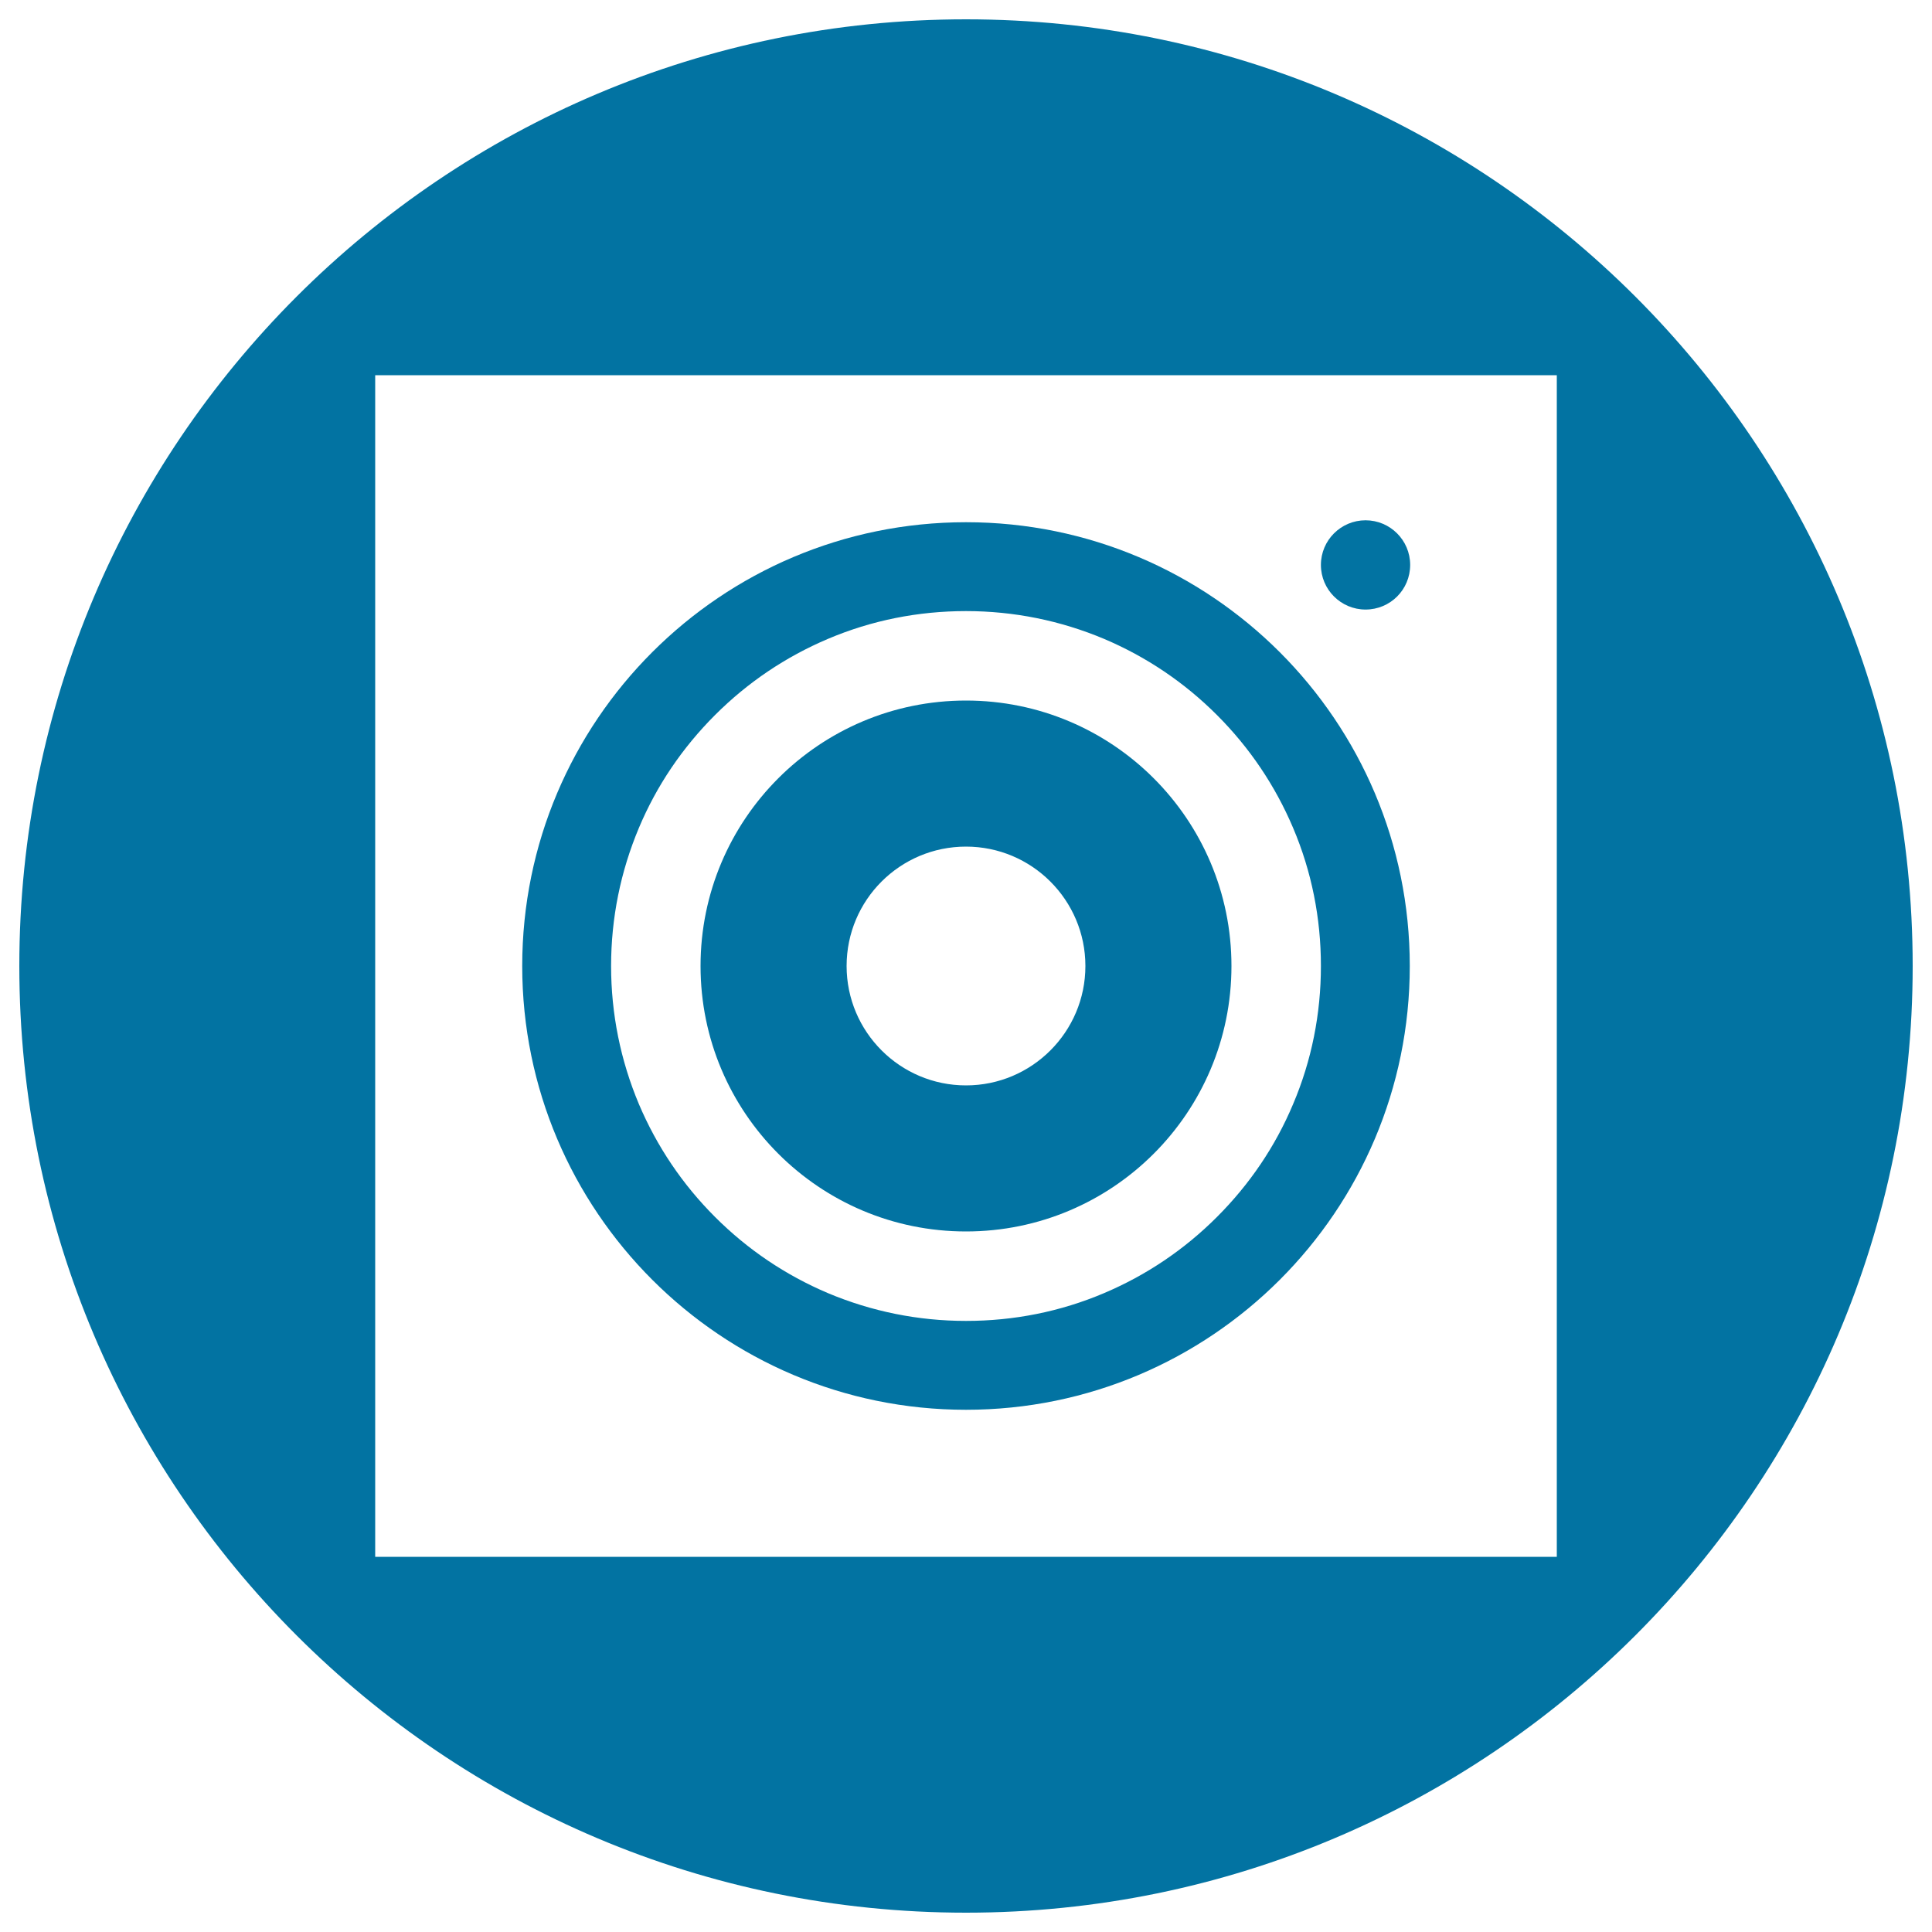
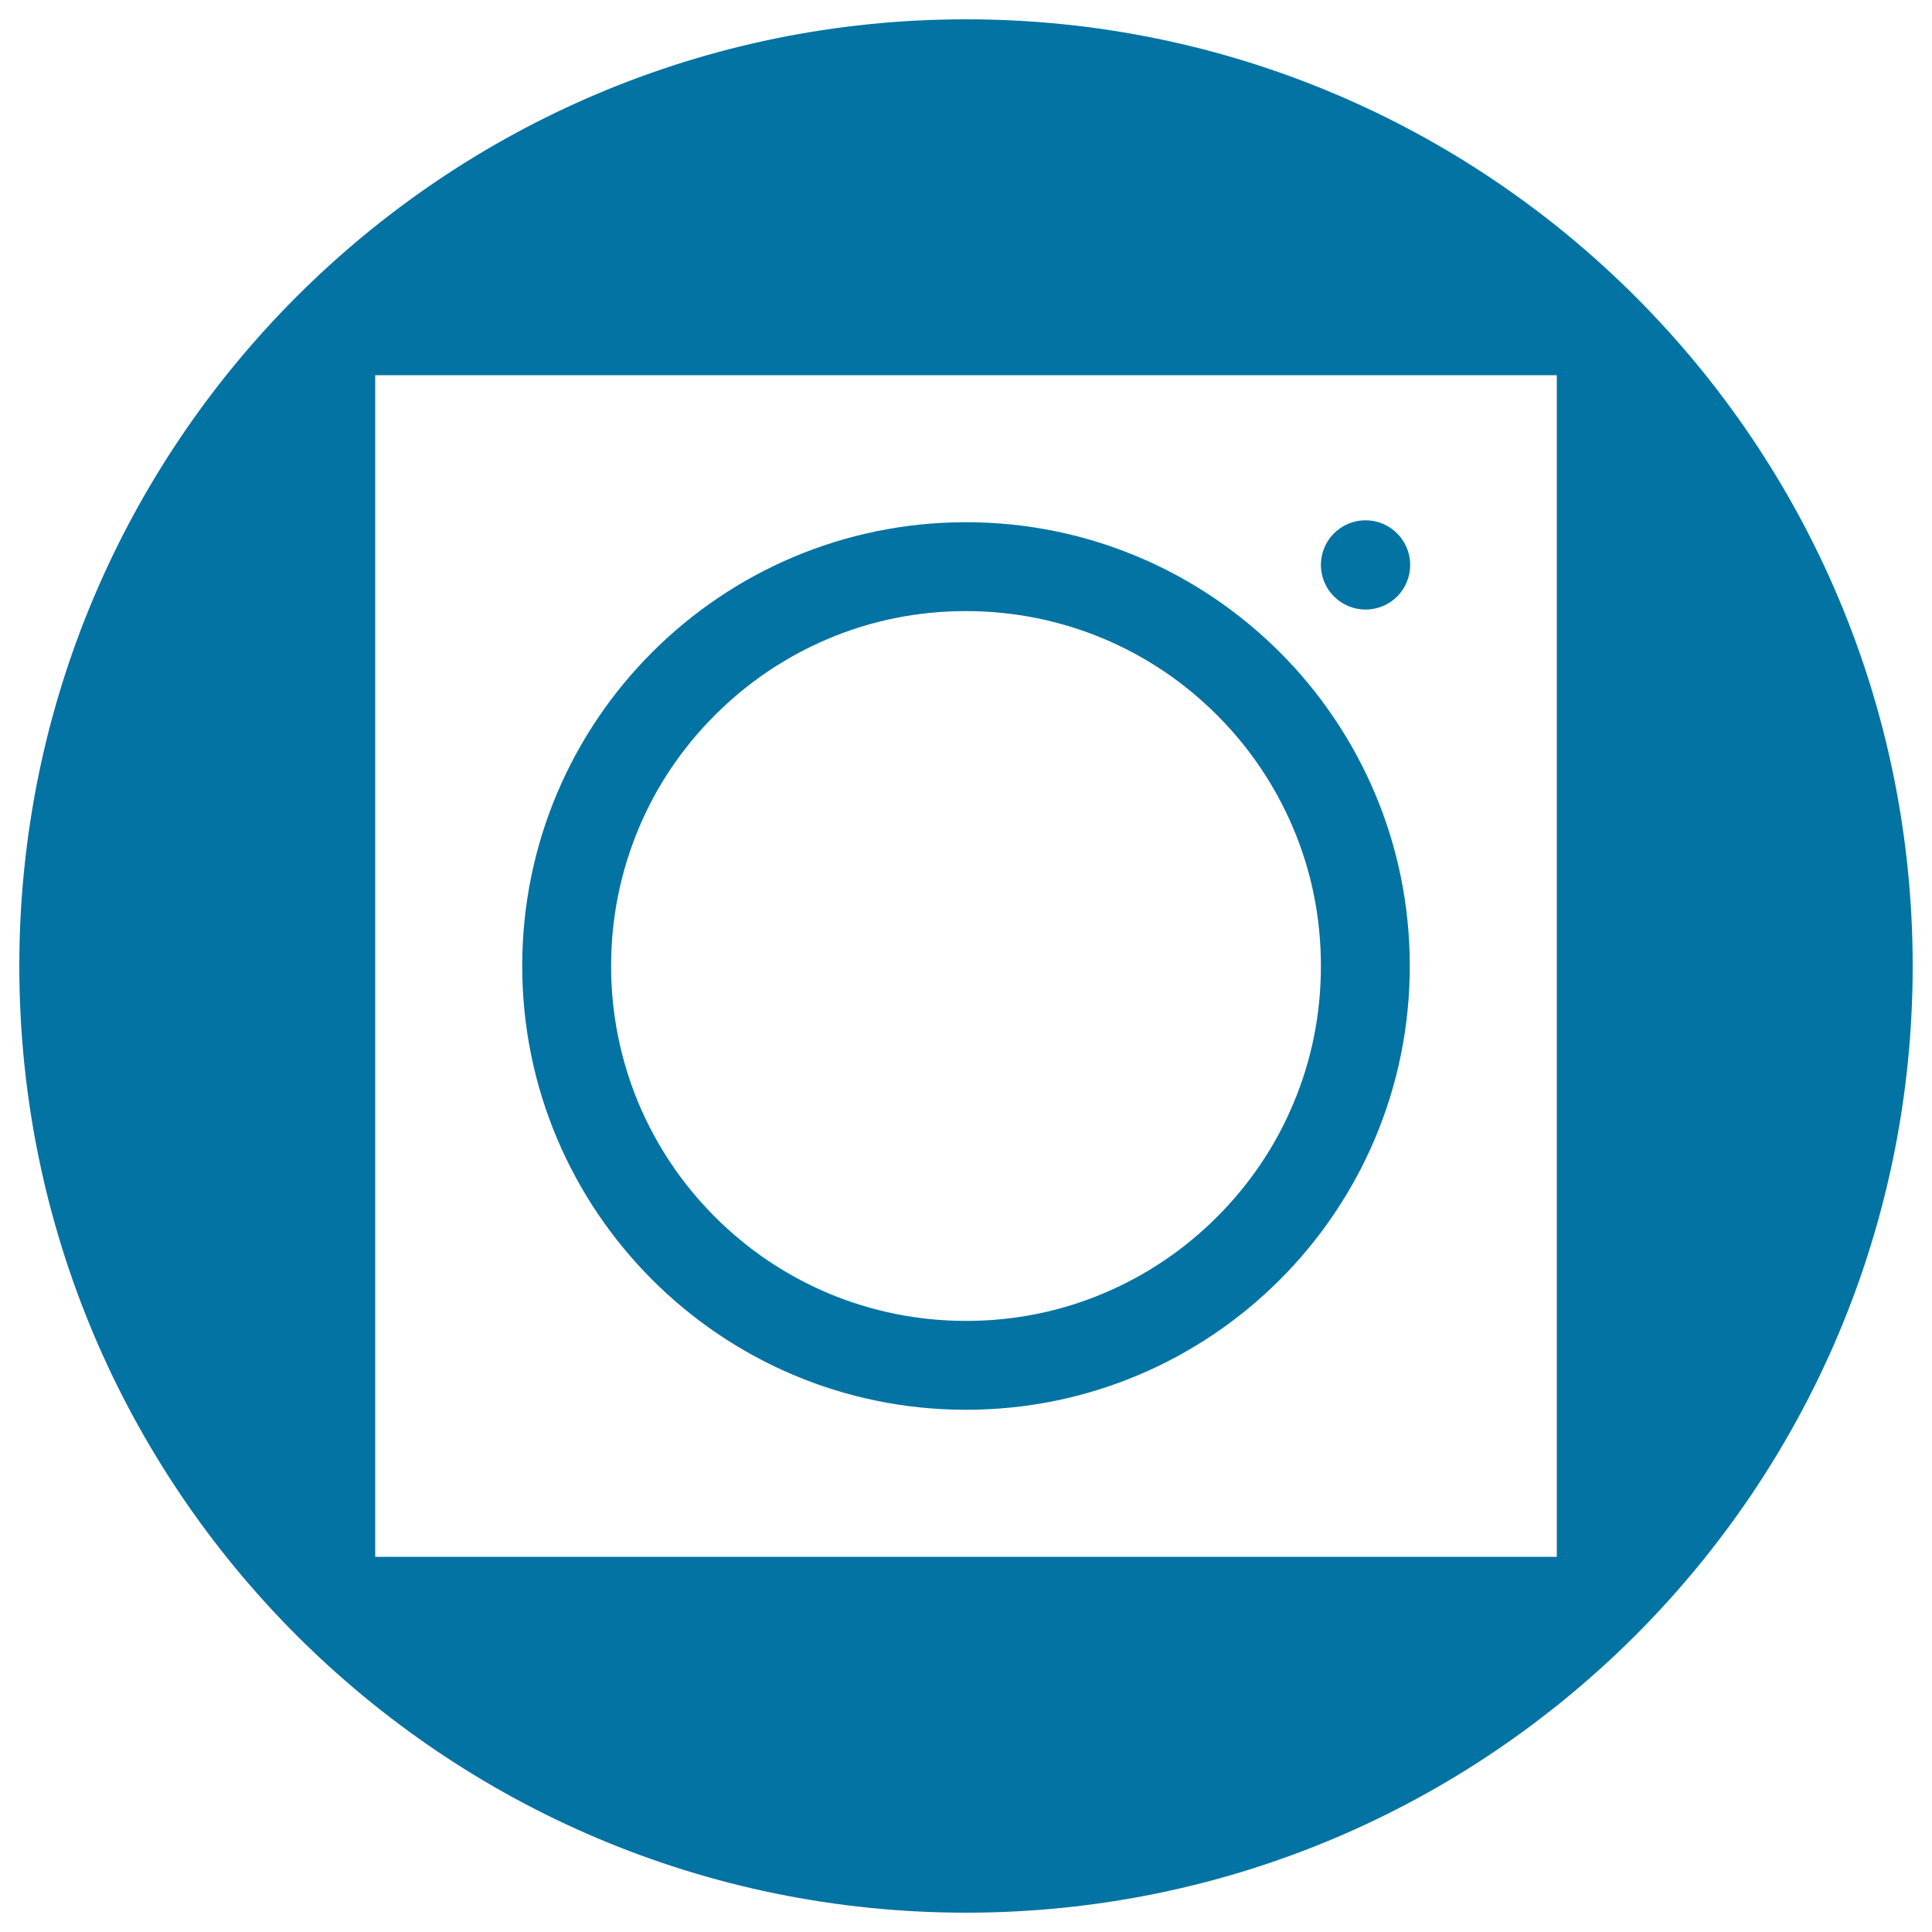
<svg xmlns="http://www.w3.org/2000/svg" viewBox="0 0 1000 1000" style="fill:#0273a2">
  <title>Socialcam Logo SVG icon</title>
  <g>
    <g>
-       <path d="M500,637.4c75.9,0,137.4-61.5,137.4-137.4c0-75.9-61.5-137.4-137.4-137.4c-75.9,0-137.4,61.5-137.4,137.4C362.6,575.9,424.1,637.4,500,637.4z M500,438.2c34.1,0,61.8,27.7,61.8,61.8c0,34.1-27.7,61.8-61.8,61.8c-34.1,0-61.8-27.7-61.8-61.8C438.2,465.8,465.9,438.2,500,438.2z" />
      <path d="M500,729.7c126.8,0,229.7-102.8,229.7-229.7c0-126.8-102.8-229.7-229.7-229.7c-126.8,0-229.7,102.8-229.7,229.7C270.3,626.8,373.2,729.7,500,729.7z M316.3,500c0-24.8,4.9-48.9,14.4-71.5c9.2-21.9,22.5-41.5,39.4-58.4c16.9-16.9,36.5-30.1,58.4-39.4c22.6-9.6,46.7-14.4,71.5-14.4c24.8,0,48.9,4.9,71.5,14.4c21.9,9.3,41.5,22.5,58.4,39.4c16.9,16.9,30.1,36.5,39.4,58.4c9.6,22.6,14.4,46.7,14.4,71.5c0,24.8-4.8,48.9-14.4,71.5c-9.2,21.9-22.5,41.5-39.4,58.4c-16.9,16.9-36.5,30.1-58.4,39.4c-22.6,9.6-46.7,14.4-71.5,14.4c-24.8,0-48.9-4.9-71.5-14.4c-21.9-9.3-41.5-22.5-58.4-39.4c-16.9-16.9-30.1-36.5-39.4-58.4C321.2,548.9,316.3,524.8,316.3,500z" />
      <path d="M706.8,269.3c12.7,0,23.1,10.3,23.1,23.1s-10.3,23.1-23.1,23.1c-12.7,0-23.1-10.3-23.1-23.1S694.1,269.3,706.8,269.3z" />
      <path d="M500,10C229.4,10,10,229.4,10,500c0,270.6,219.4,490,490,490s490-219.4,490-490C990,229.4,770.6,10,500,10z M805.8,805.8H194.2V194.2h611.6V805.8z" />
    </g>
  </g>
</svg>